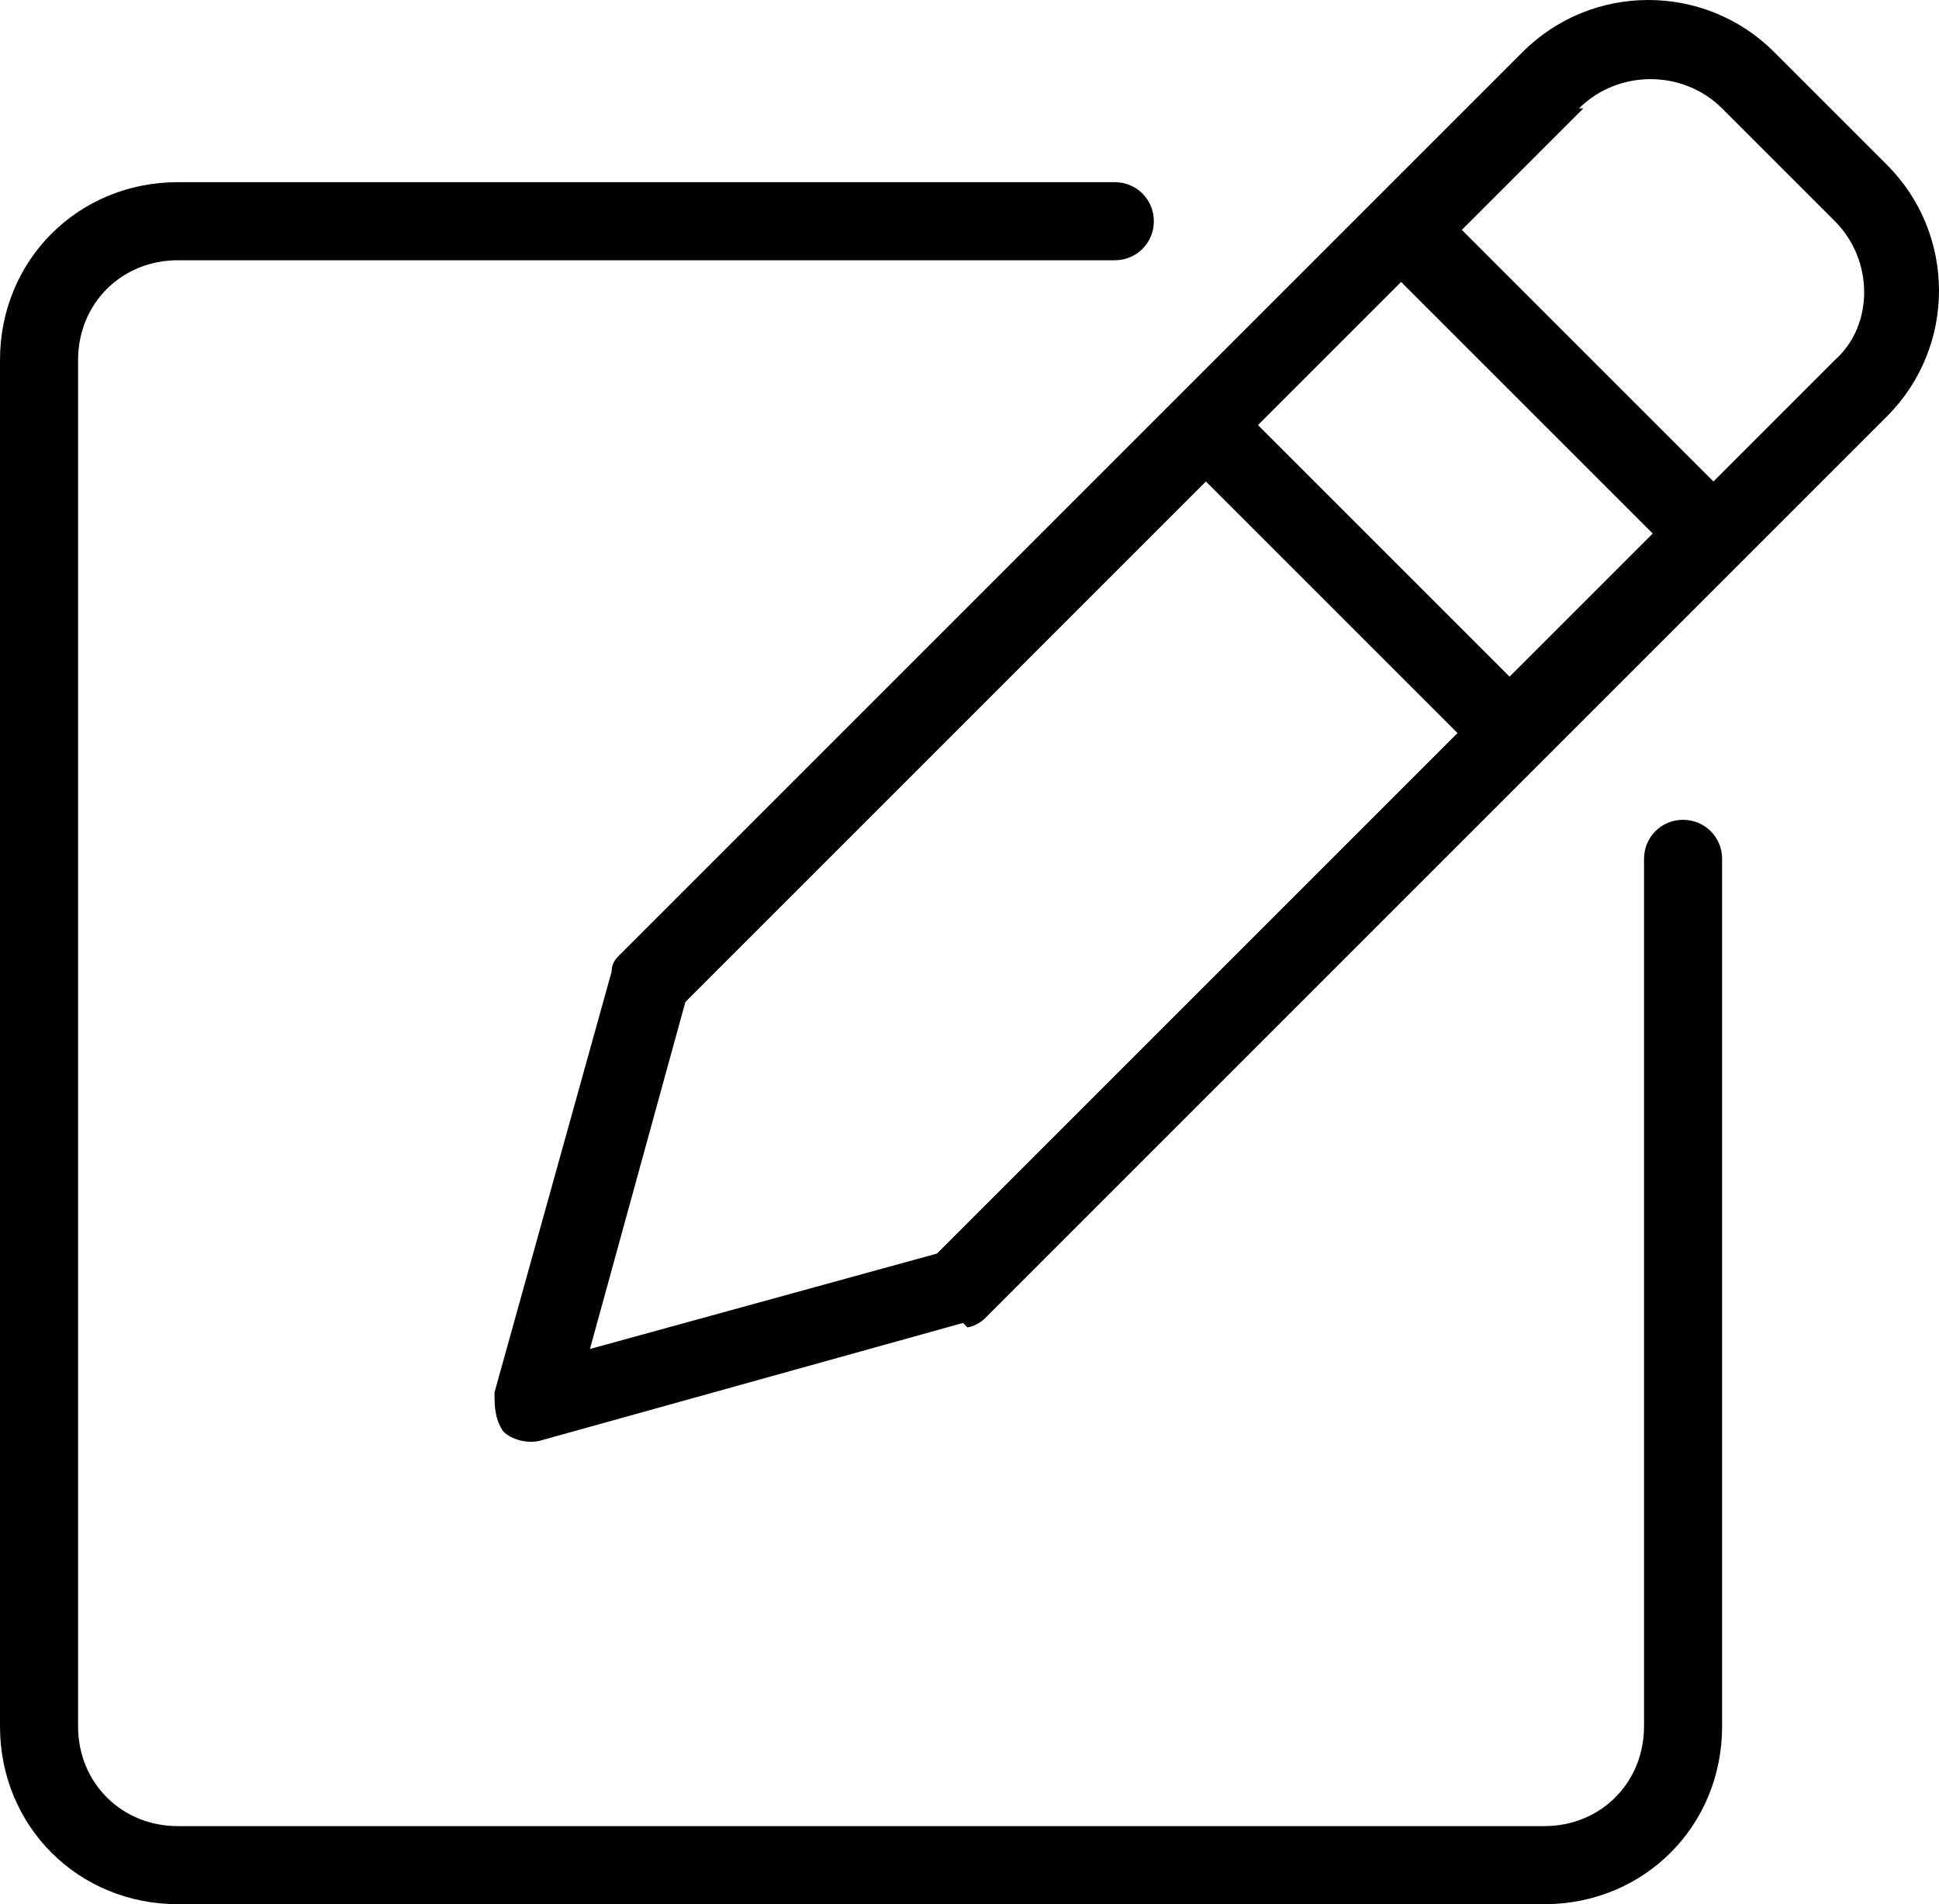
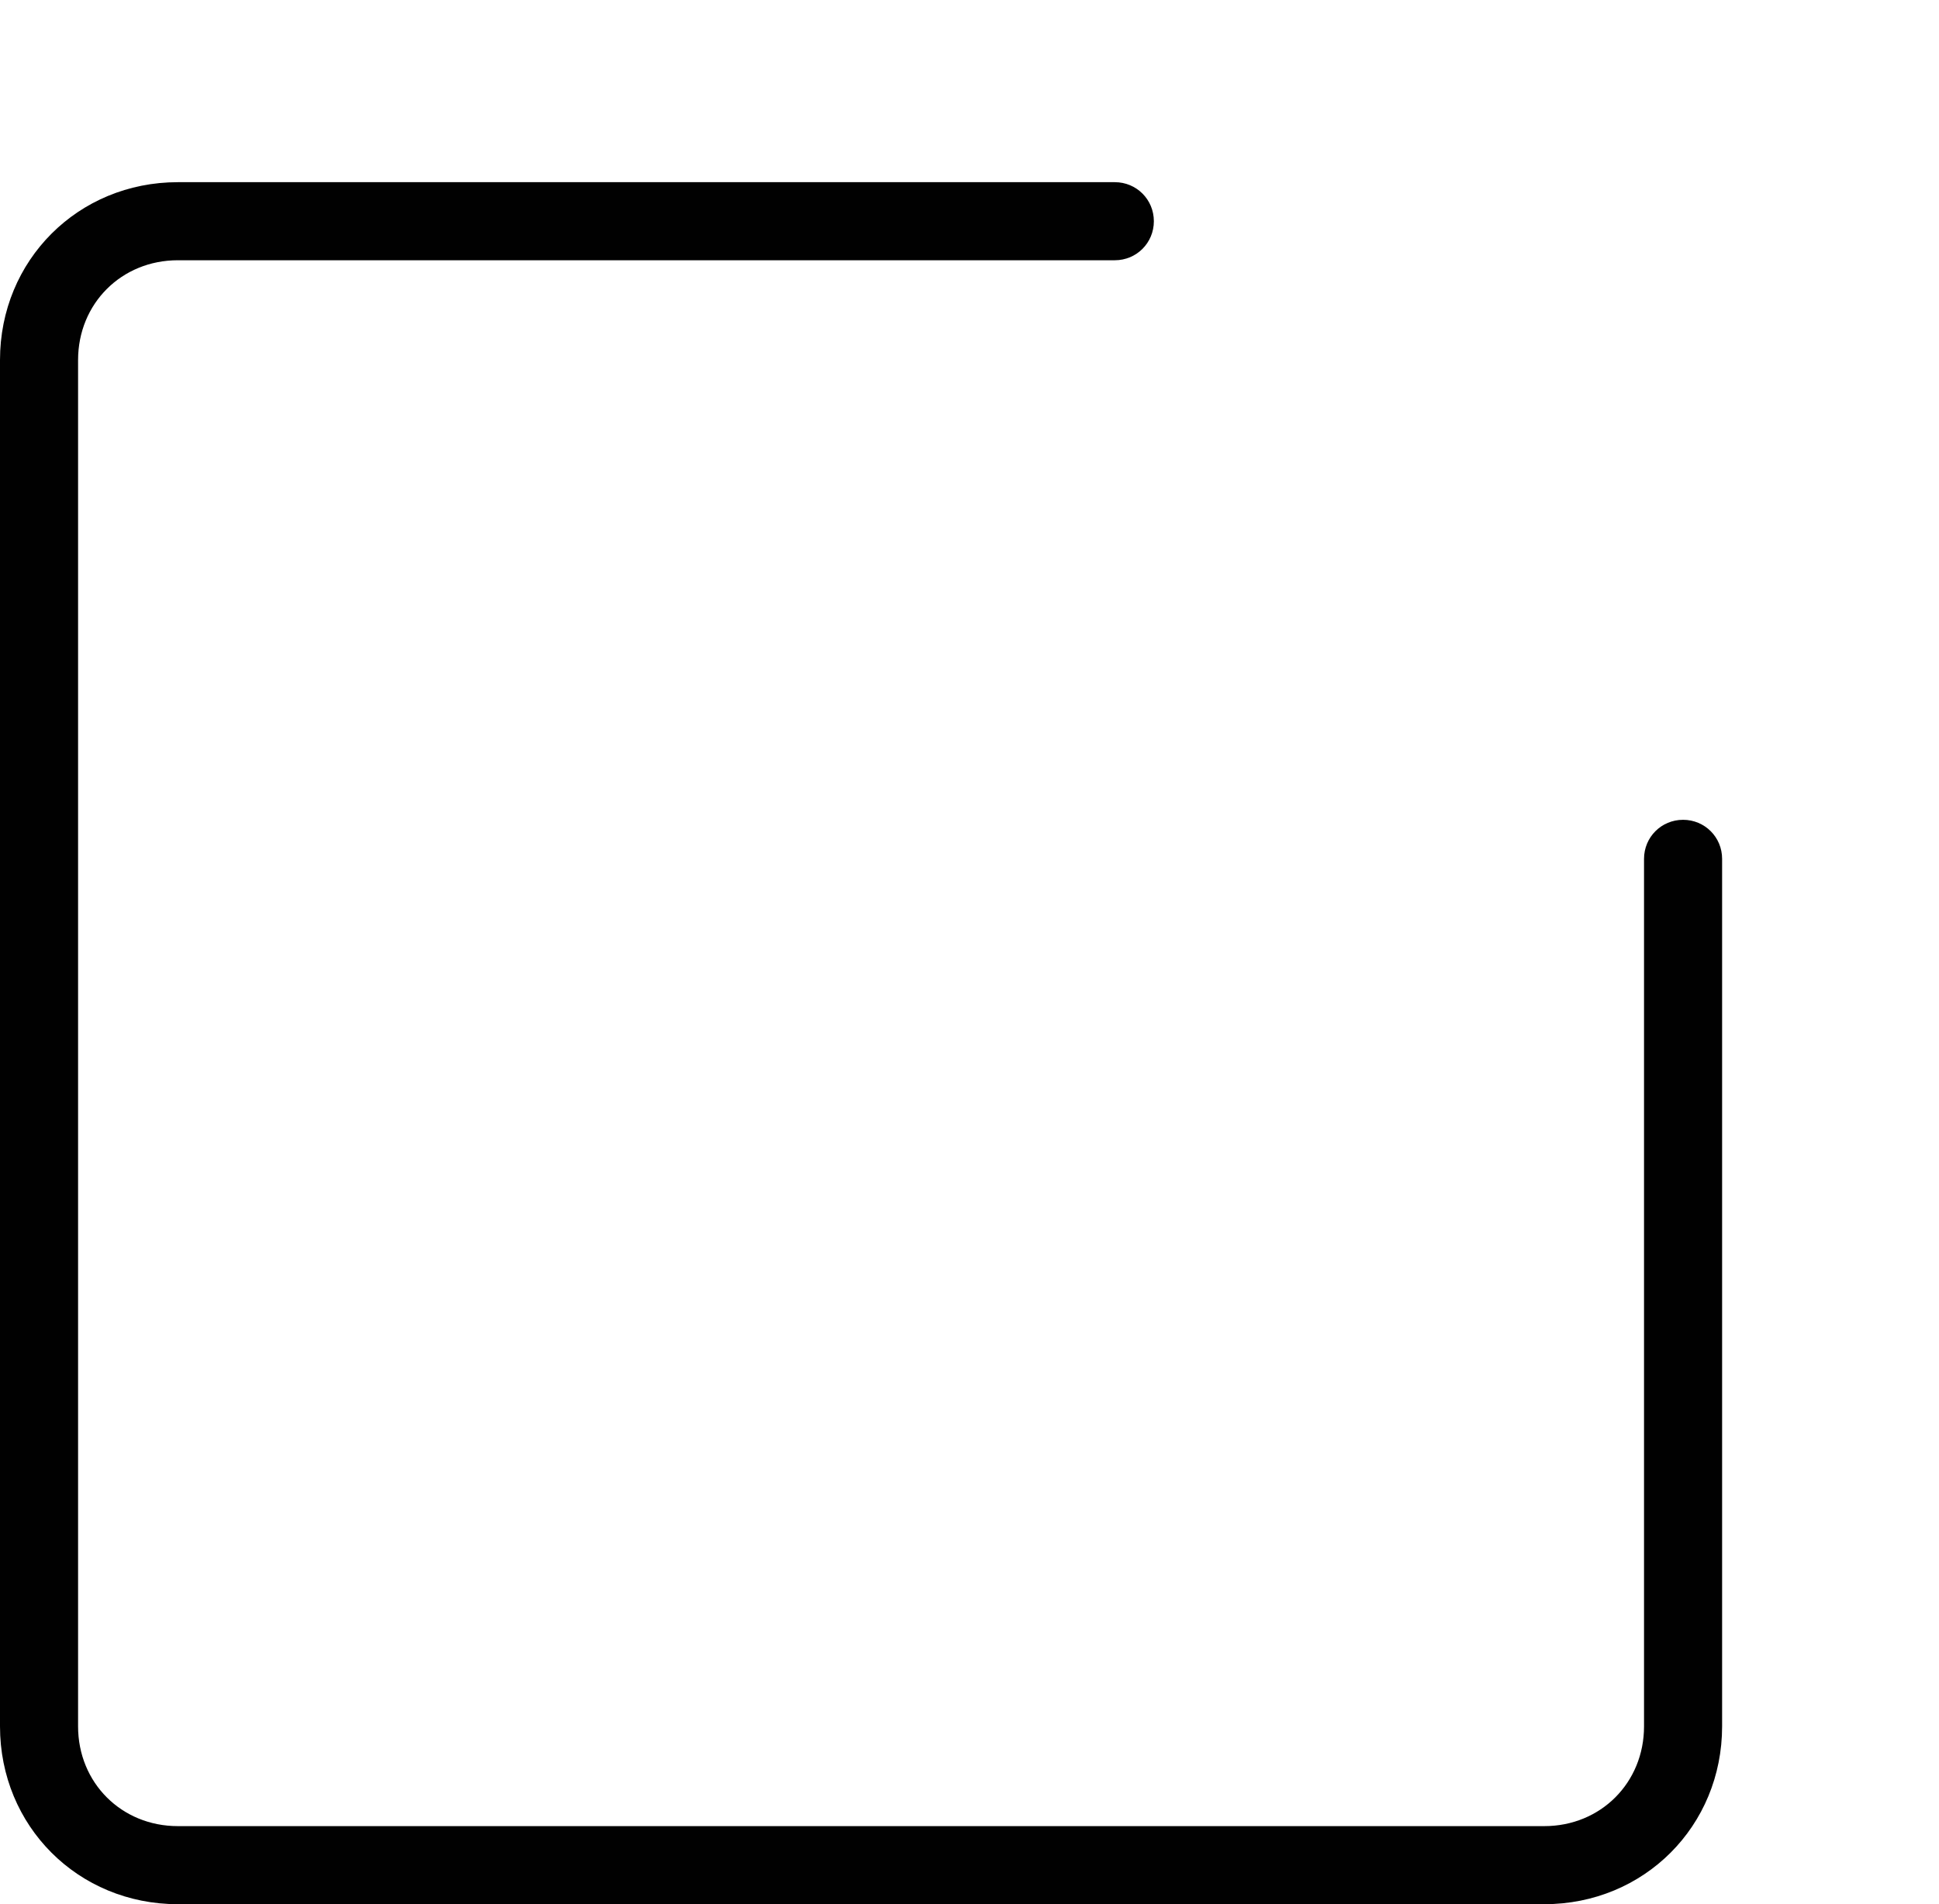
<svg xmlns="http://www.w3.org/2000/svg" version="1.1" viewBox="0 0 44.7 43.9">
  <defs>
    <style> .cls-1 { fill: #010101; } </style>
  </defs>
  <g>
    <g id="Layer_1">
      <g>
-         <path class="cls-1" d="M22.3,30.6c.1,0,.3-.1.4-.2l20.8-20.8c1.6-1.6,1.6-4.2,0-5.8l-2.6-2.6c-1.6-1.6-4.2-1.6-5.8,0l-7.8,7.8h0s-13,13-13,13c-.1.1-.2.2-.2.4l-2.7,9.7c0,.3,0,.6.2.9.2.2.6.3.9.2l9.7-2.7ZM36.4,2.5c.9-.9,2.4-.9,3.3,0l2.6,2.6c.9.9.9,2.4,0,3.2l-2.8,2.8-5.8-5.8,2.8-2.8ZM32.3,6.5l5.8,5.8-3.3,3.3-5.8-5.8,3.2-3.2ZM15.8,23.1l12-12,5.8,5.8-12,12-8,2.2,2.2-8Z" />
        <path class="cls-1" d="M39.7,19.8c0-.5-.4-.9-.9-.9s-.9.4-.9.9v20c0,1.3-1,2.3-2.3,2.3H4.1c-1.3,0-2.3-1-2.3-2.3V8.3c0-1.3,1-2.3,2.3-2.3h21.6c.5,0,.9-.4.9-.9s-.4-.9-.9-.9H4.1C1.8,4.2,0,6,0,8.3v31.5c0,2.3,1.8,4.1,4.1,4.1h31.5c2.3,0,4.1-1.8,4.1-4.1v-20Z" />
      </g>
    </g>
  </g>
</svg>